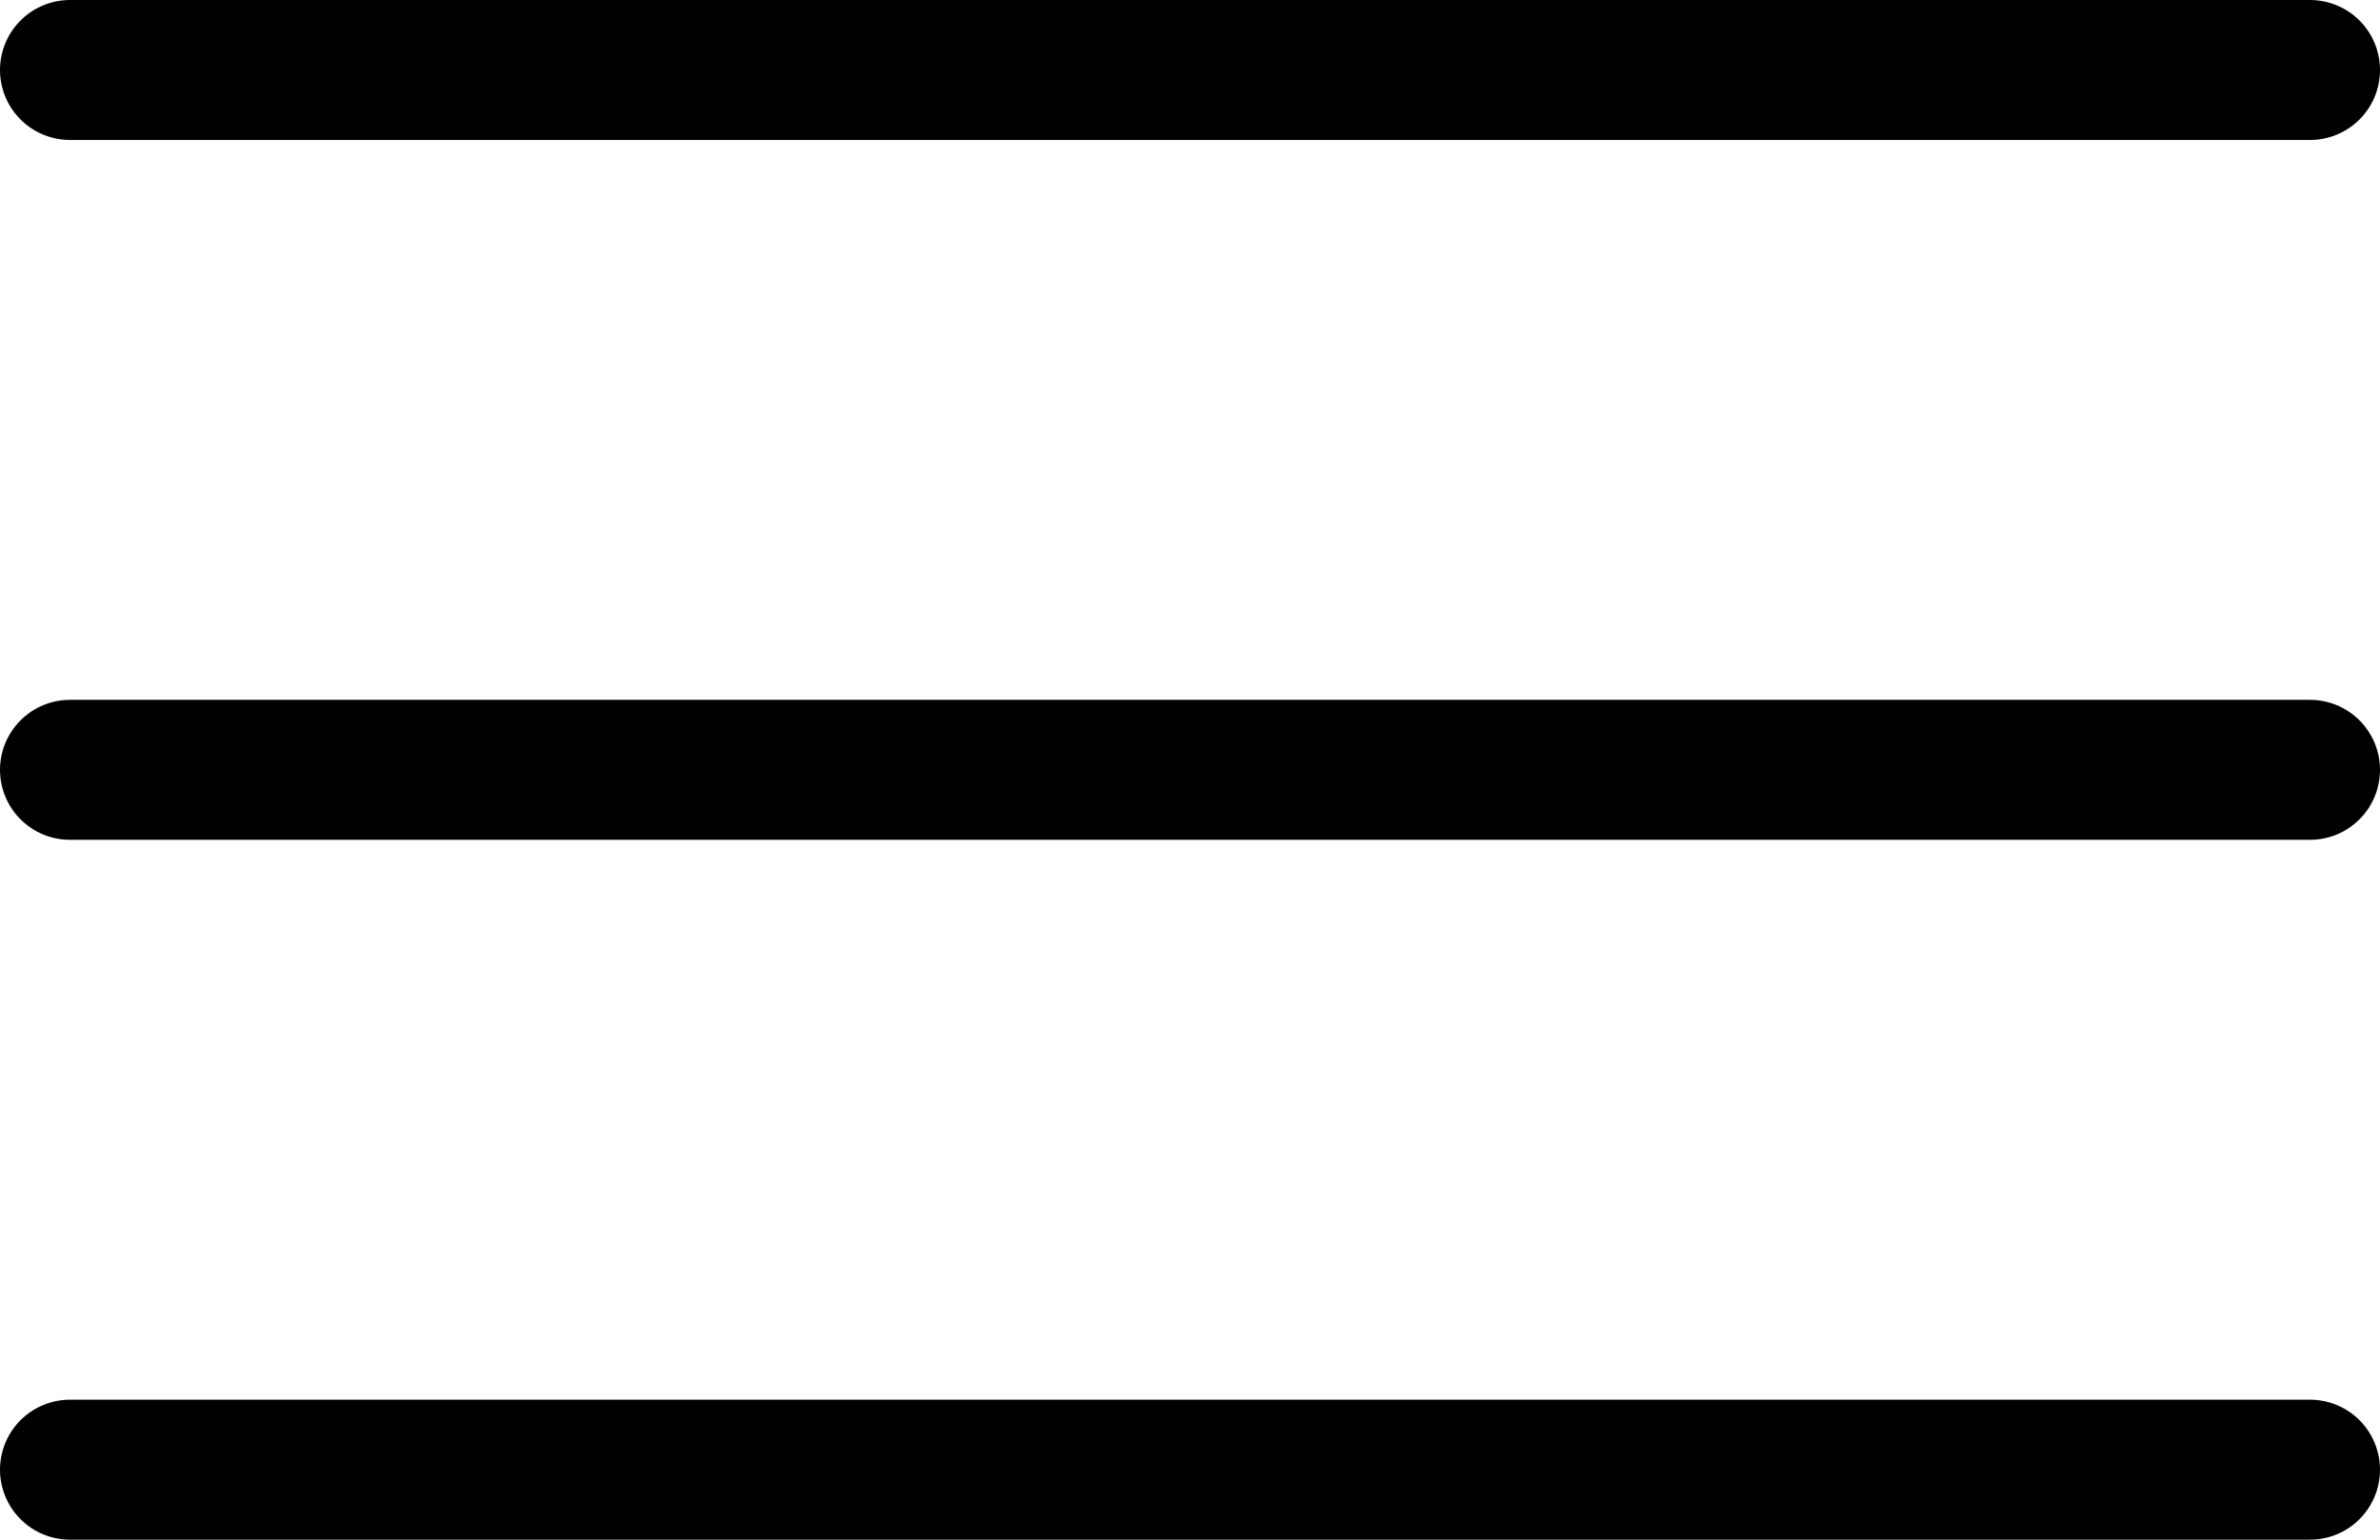
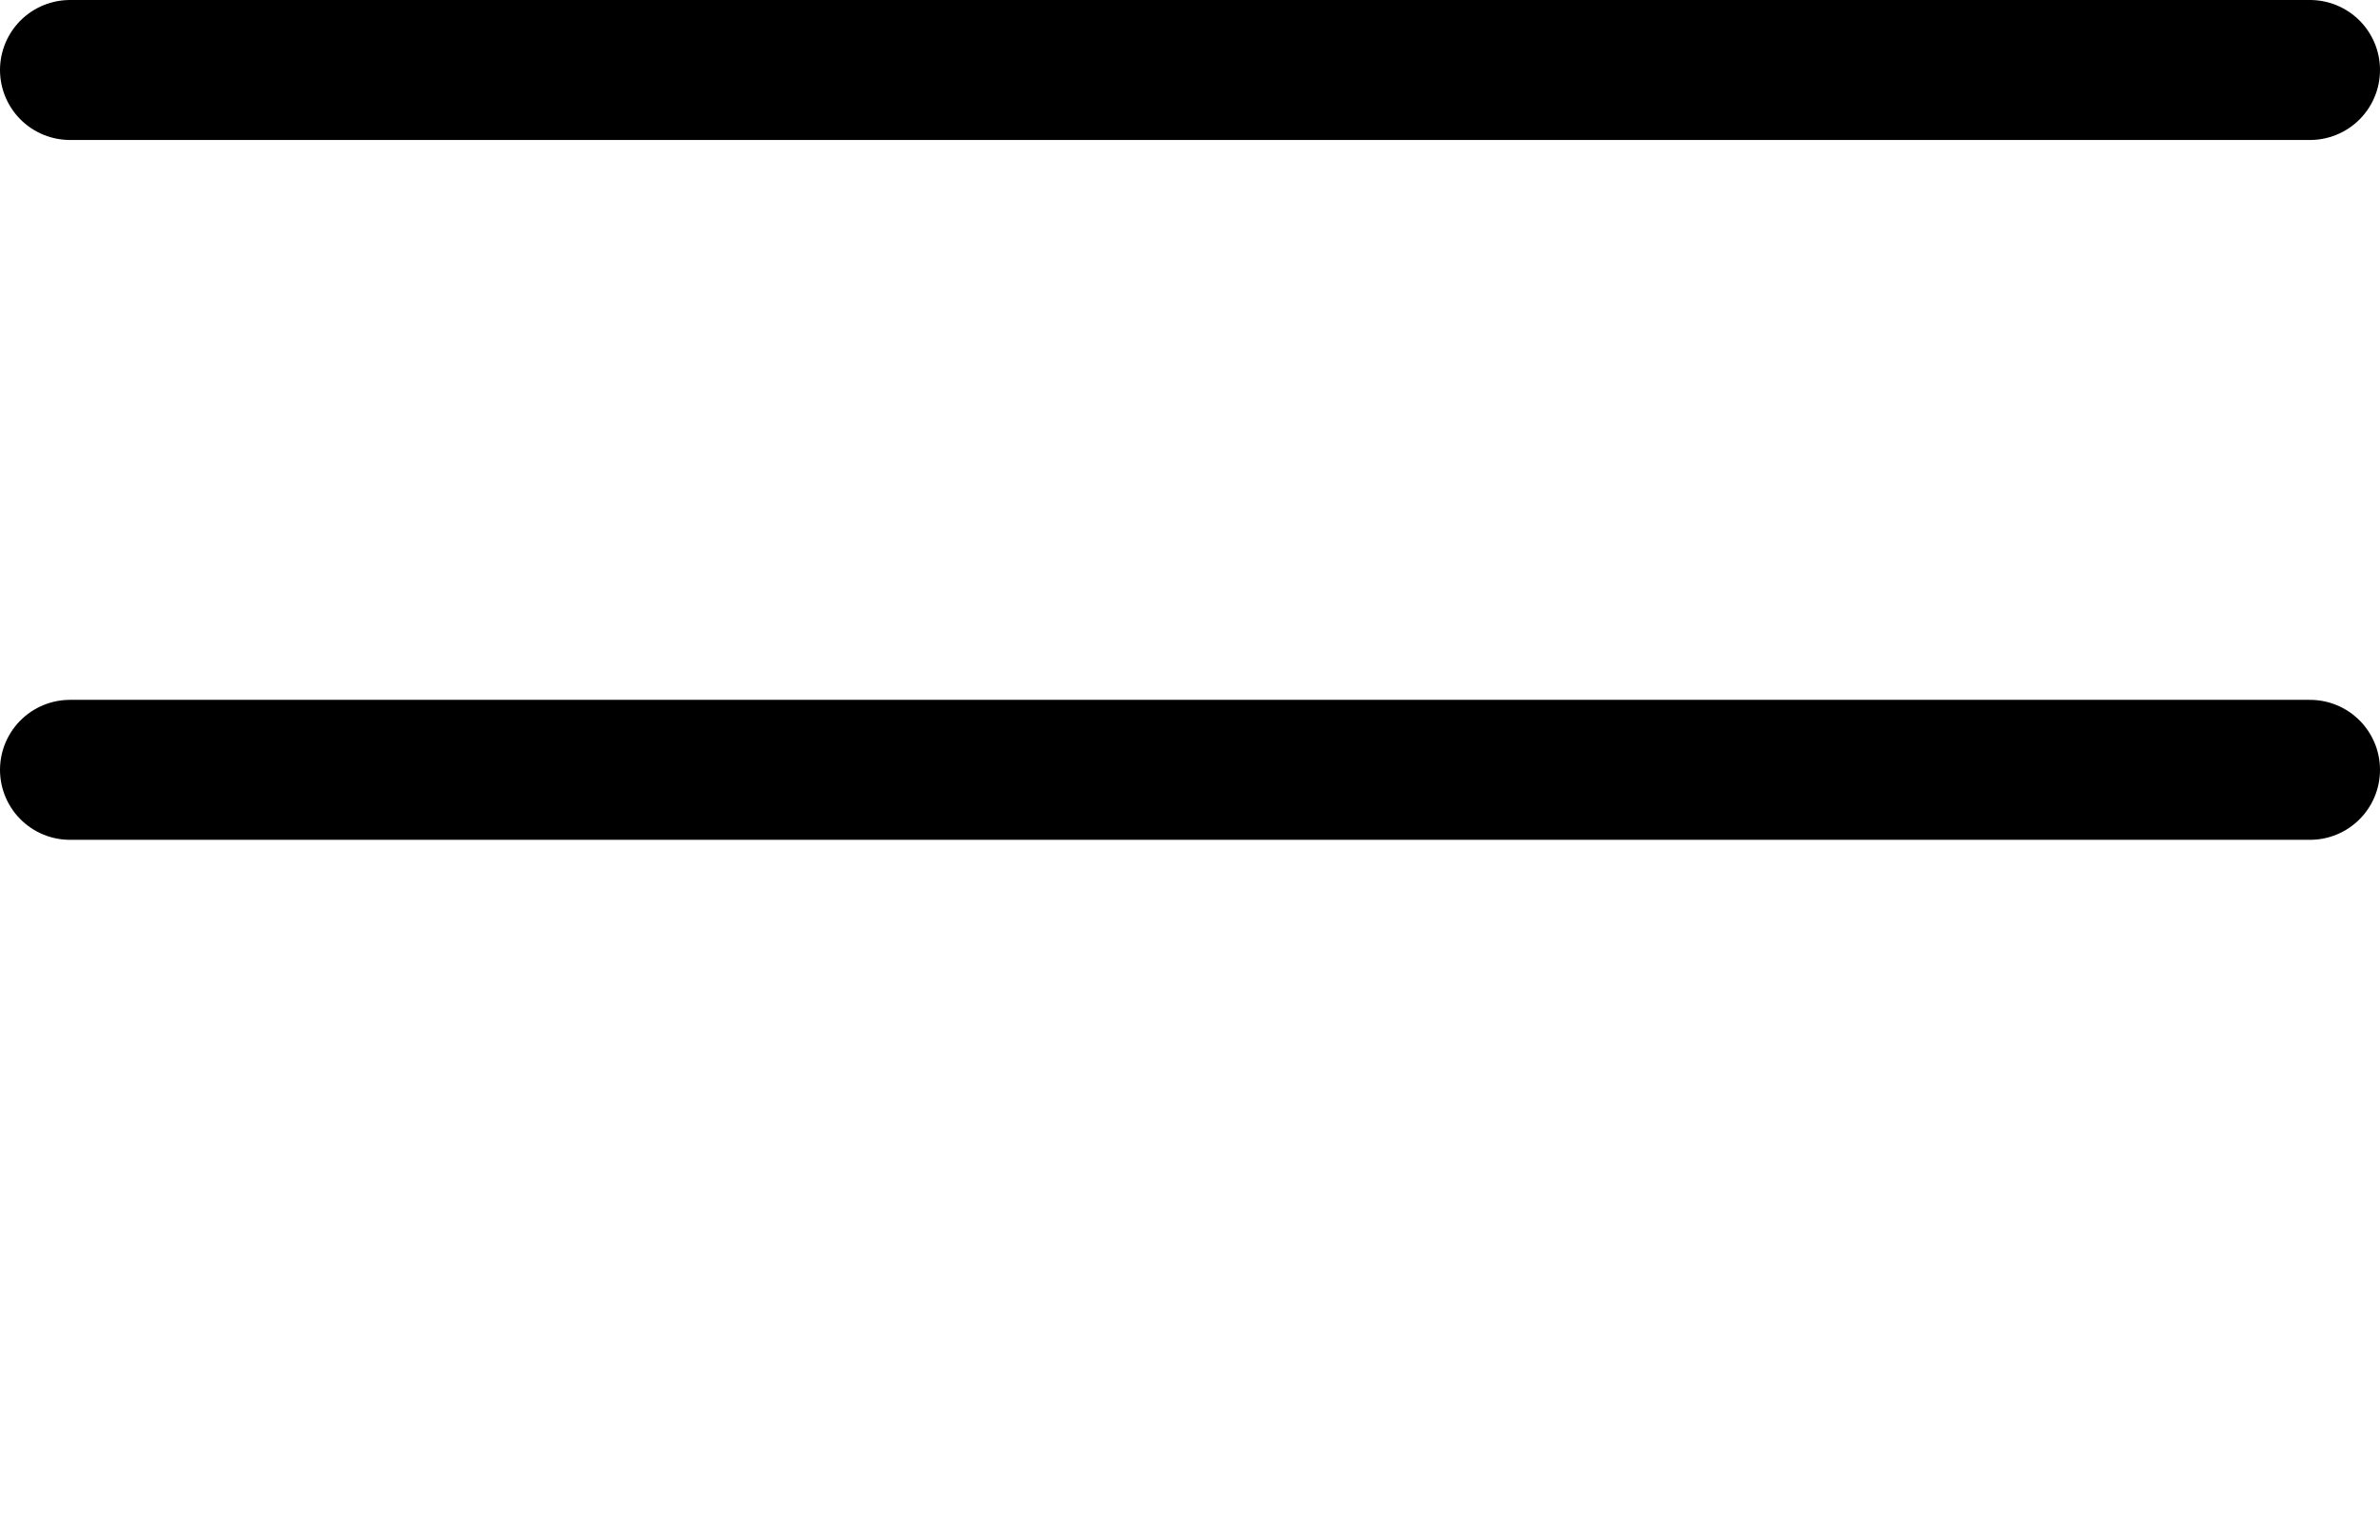
<svg xmlns="http://www.w3.org/2000/svg" viewBox="0 0 17.00 11.00">
  <line stroke-linecap="round" stroke="#000000" x1="0.5" y1="0.5" x2="16.5" y2="0.5" id="tSvgd1f28236a3" title="Line 1" fill="none" fill-opacity="1" stroke-opacity="1" stroke-width="1" />
  <line stroke-linecap="round" stroke="#000000" x1="0.5" y1="5.5" x2="16.5" y2="5.5" id="tSvg816cc61607" title="Line 2" fill="none" fill-opacity="1" stroke-opacity="1" stroke-width="1" />
-   <line stroke-linecap="round" stroke="#000000" x1="0.5" y1="10.5" x2="16.5" y2="10.5" id="tSvg8ab2fd3a65" title="Line 3" fill="none" fill-opacity="1" stroke-opacity="1" stroke-width="1" />
</svg>